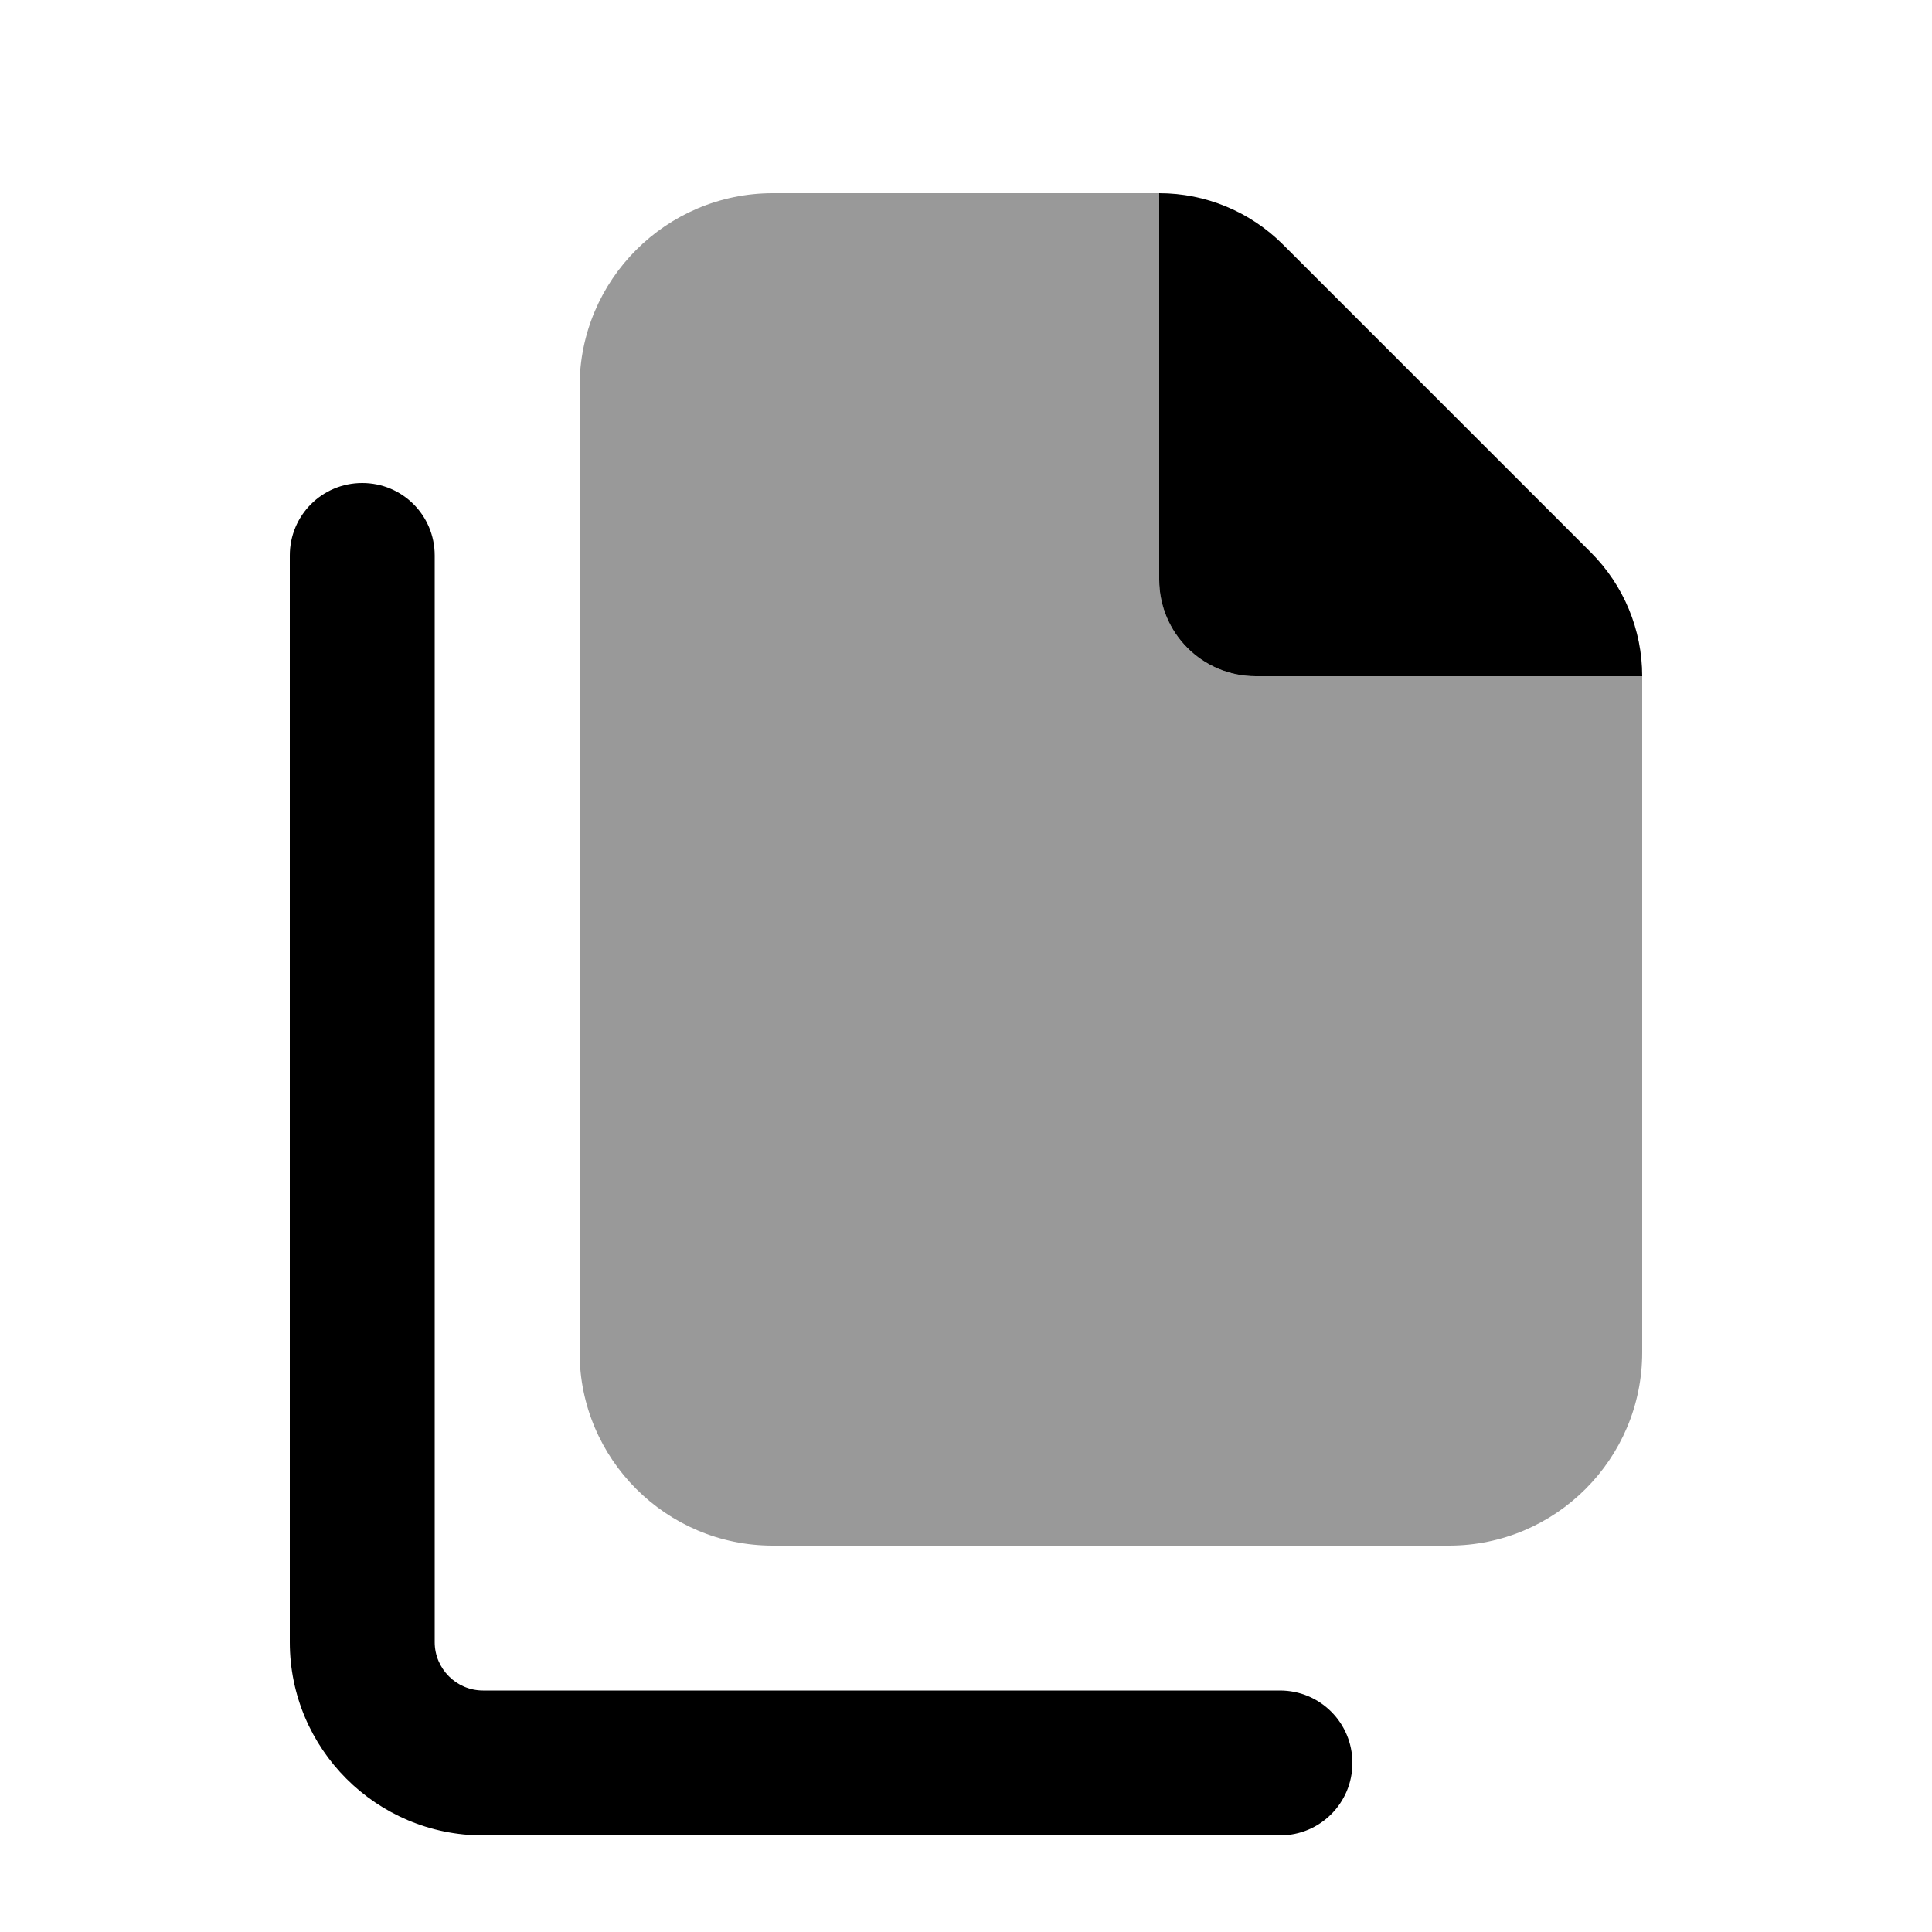
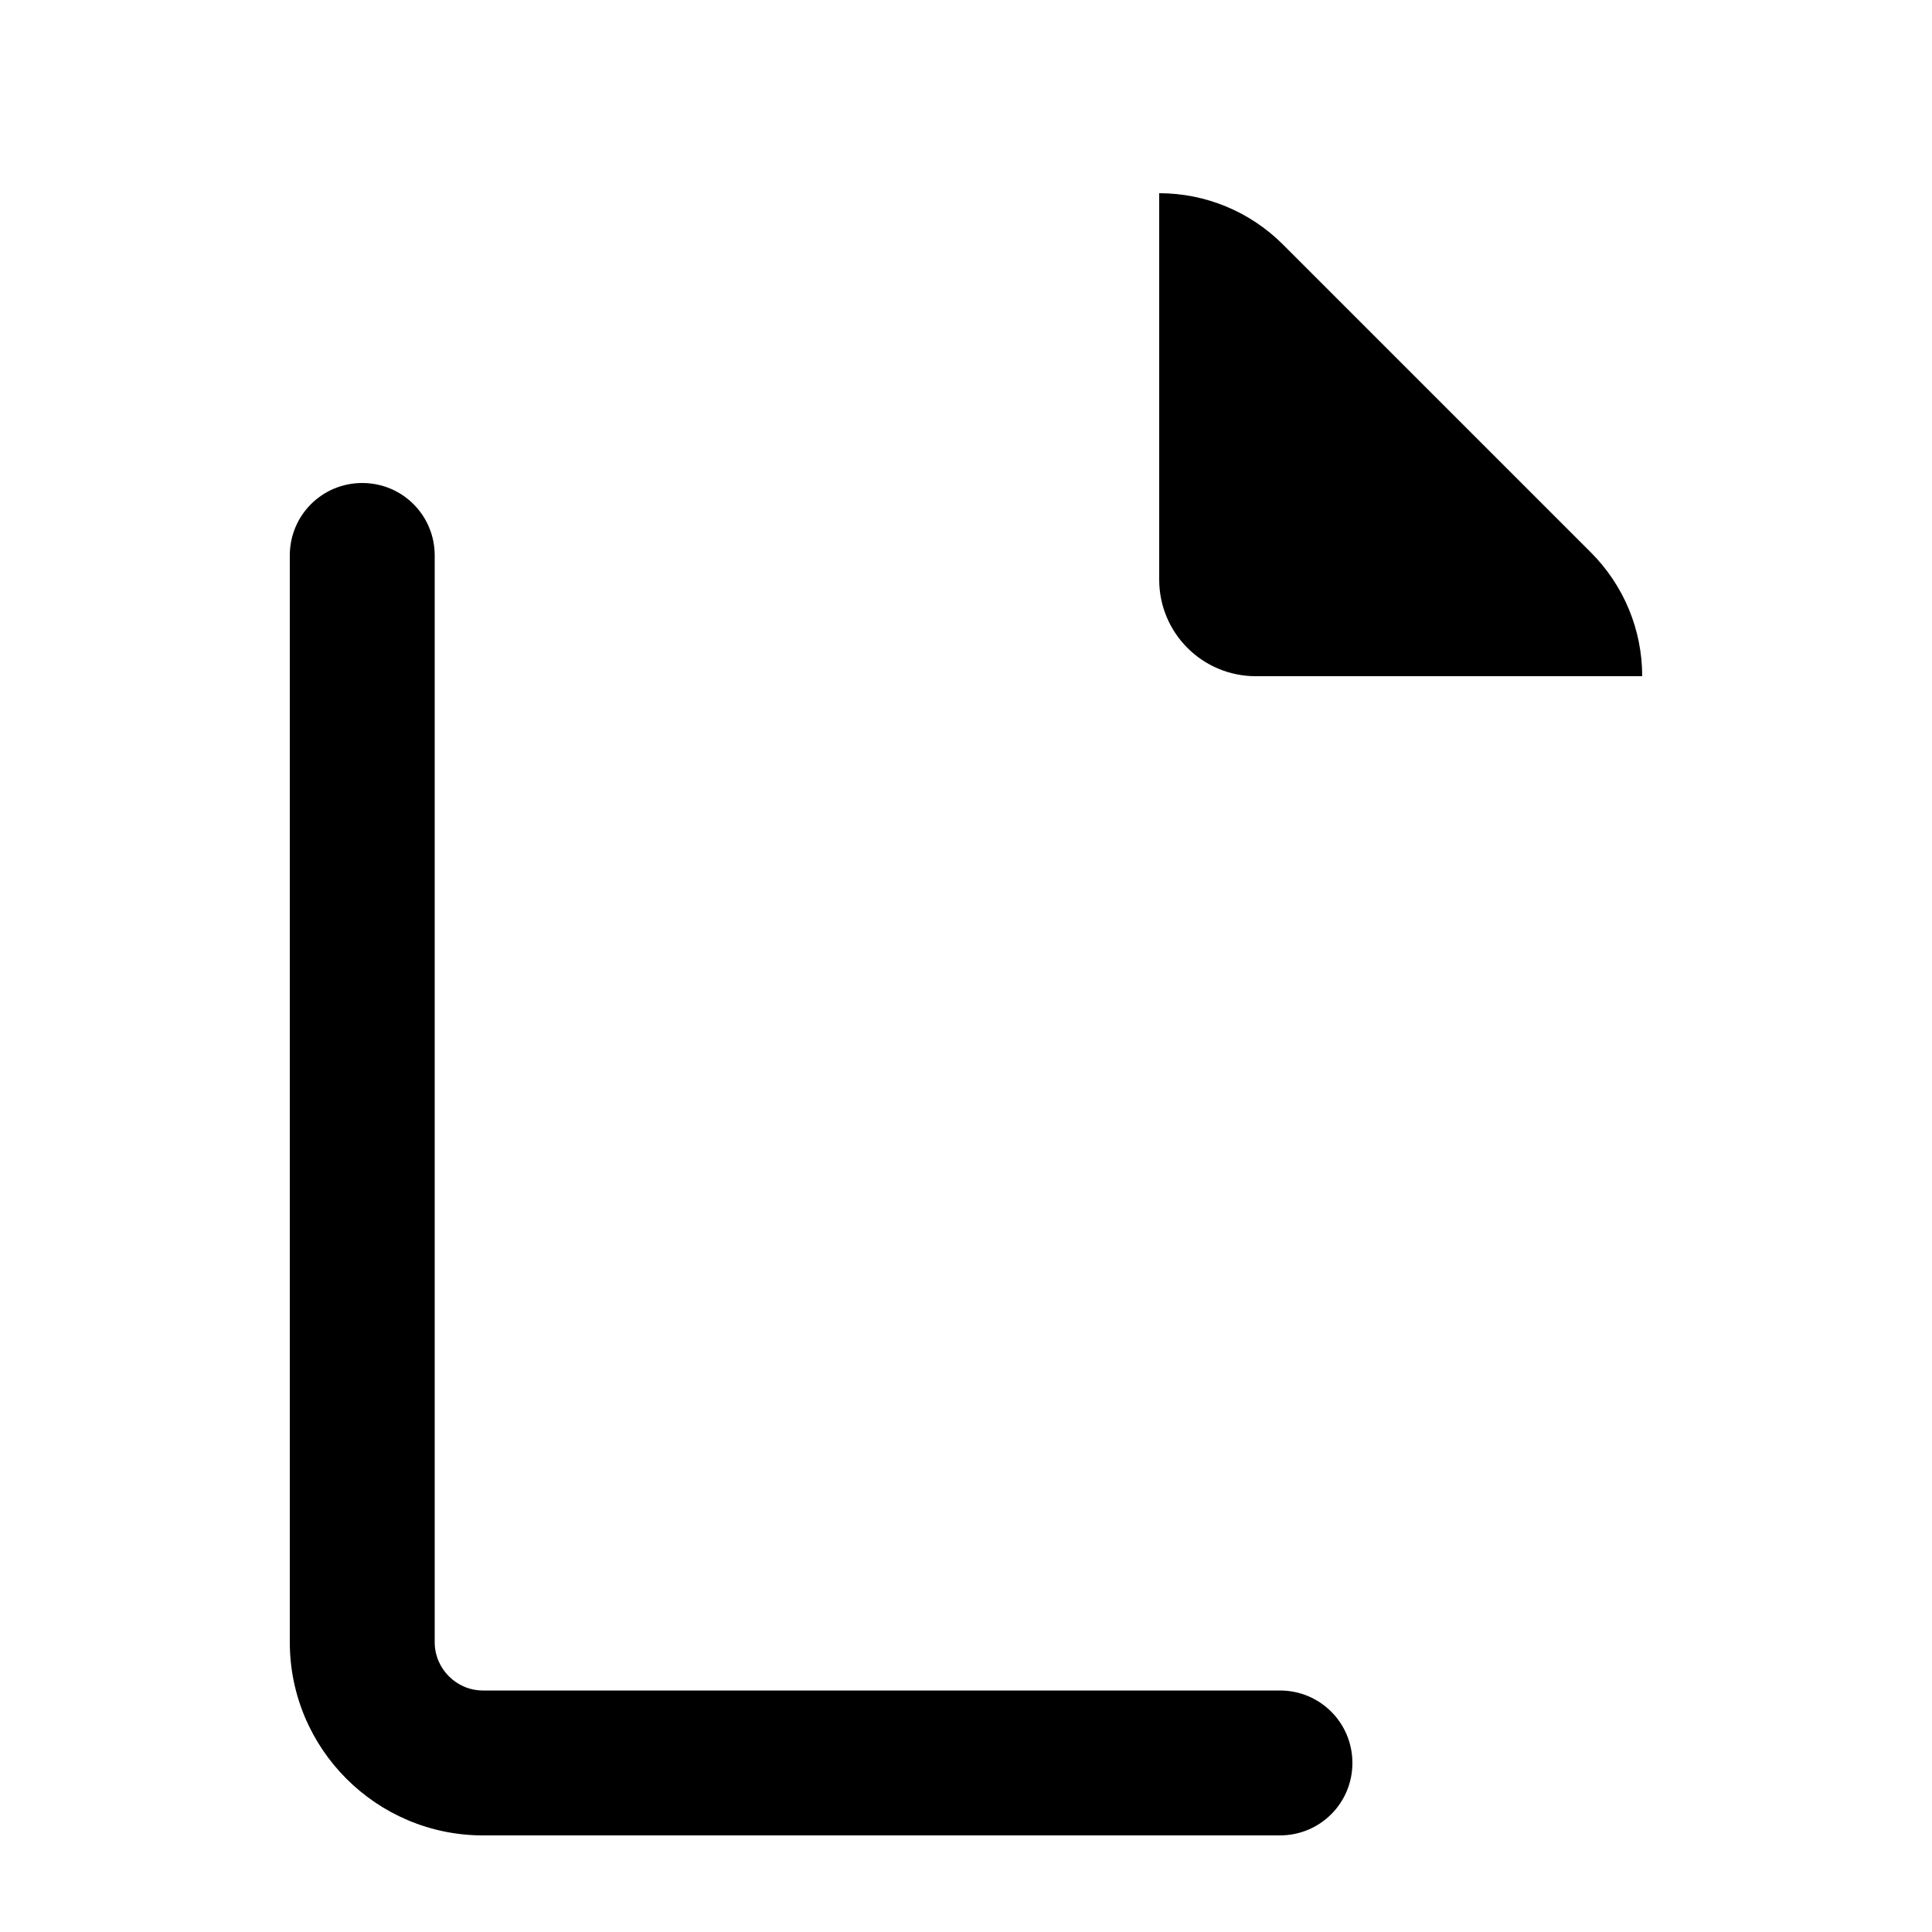
<svg xmlns="http://www.w3.org/2000/svg" viewBox="0 0 640 640">
-   <path opacity=".4" fill="currentColor" d="M192 128L192 448C192 483.3 220.7 512 256 512L480 512C515.3 512 544 483.3 544 448L544 224L416 224C398.3 224 384 209.7 384 192L384 64L256 64C220.7 64 192 92.7 192 128z" />
  <path fill="currentColor" d="M425 81C414.1 70.1 399.4 64 384 64L384 192C384 209.7 398.3 224 416 224L544 224C544 208.6 537.9 193.9 527 183L425 81zM144 184C144 170.7 133.3 160 120 160C106.7 160 96 170.7 96 184L96 544C96 579.3 124.7 608 160 608L424 608C437.3 608 448 597.3 448 584C448 570.7 437.3 560 424 560L160 560C151.2 560 144 552.8 144 544L144 184z" />
</svg>